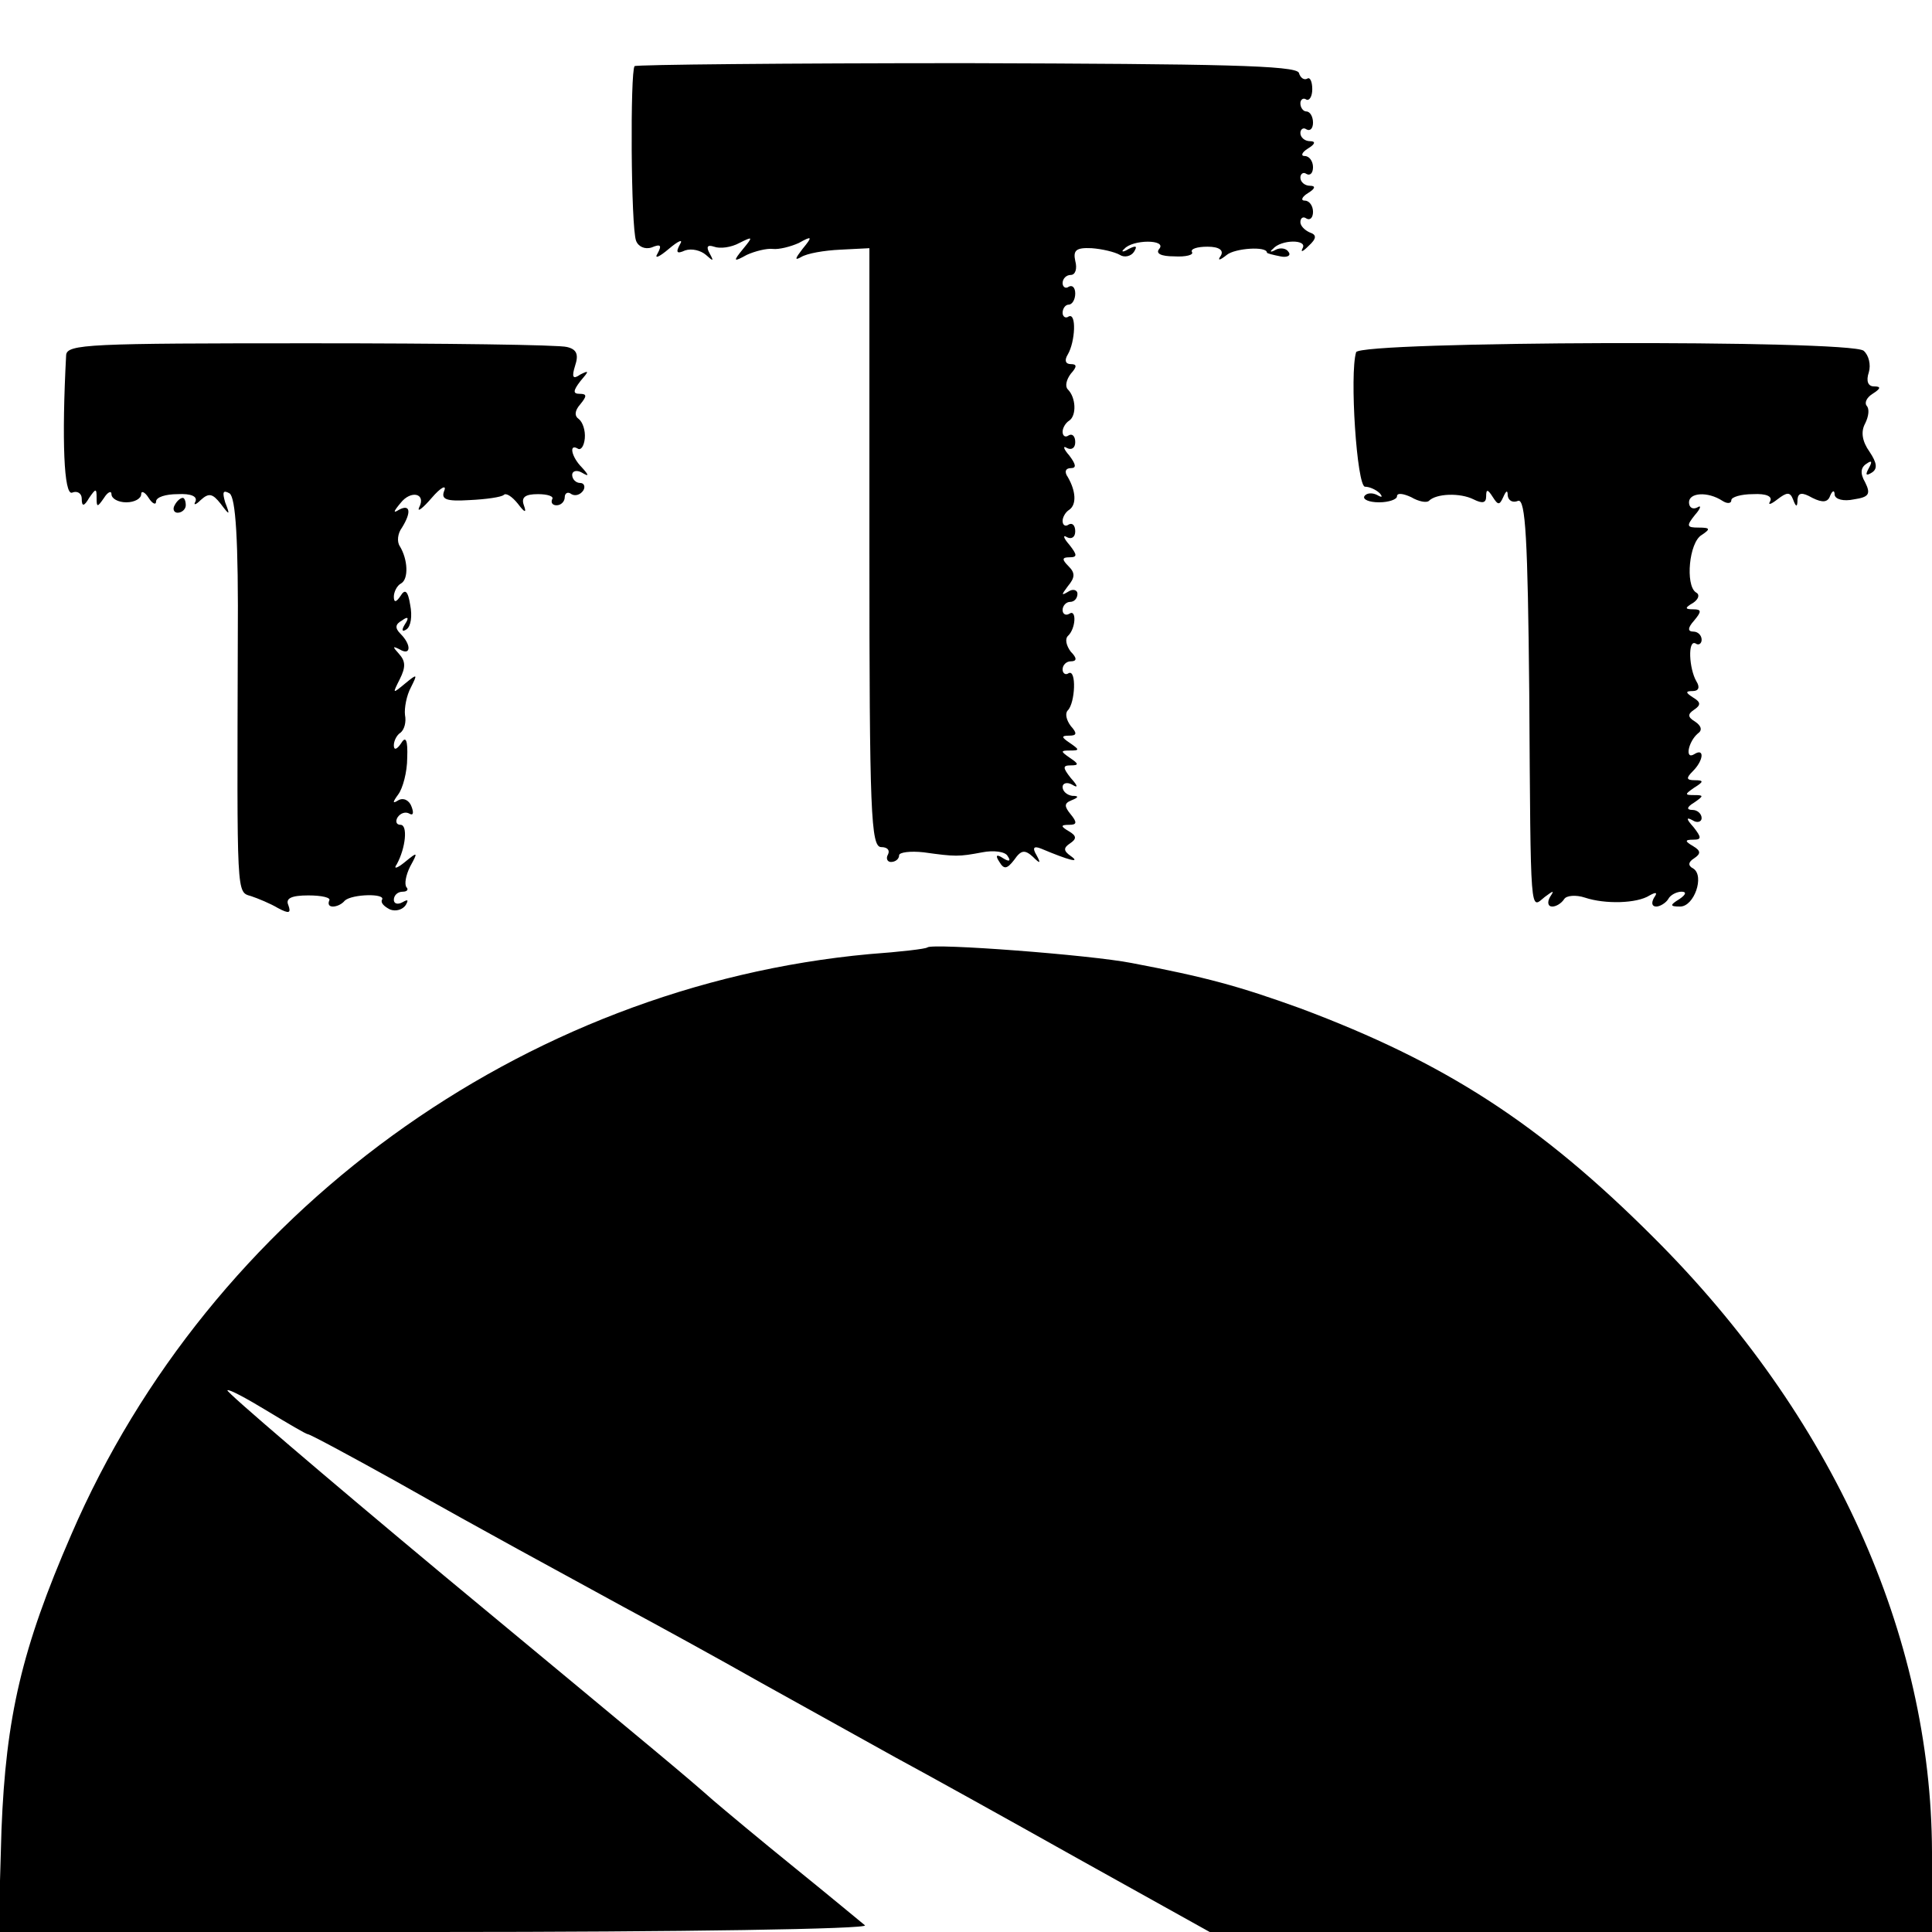
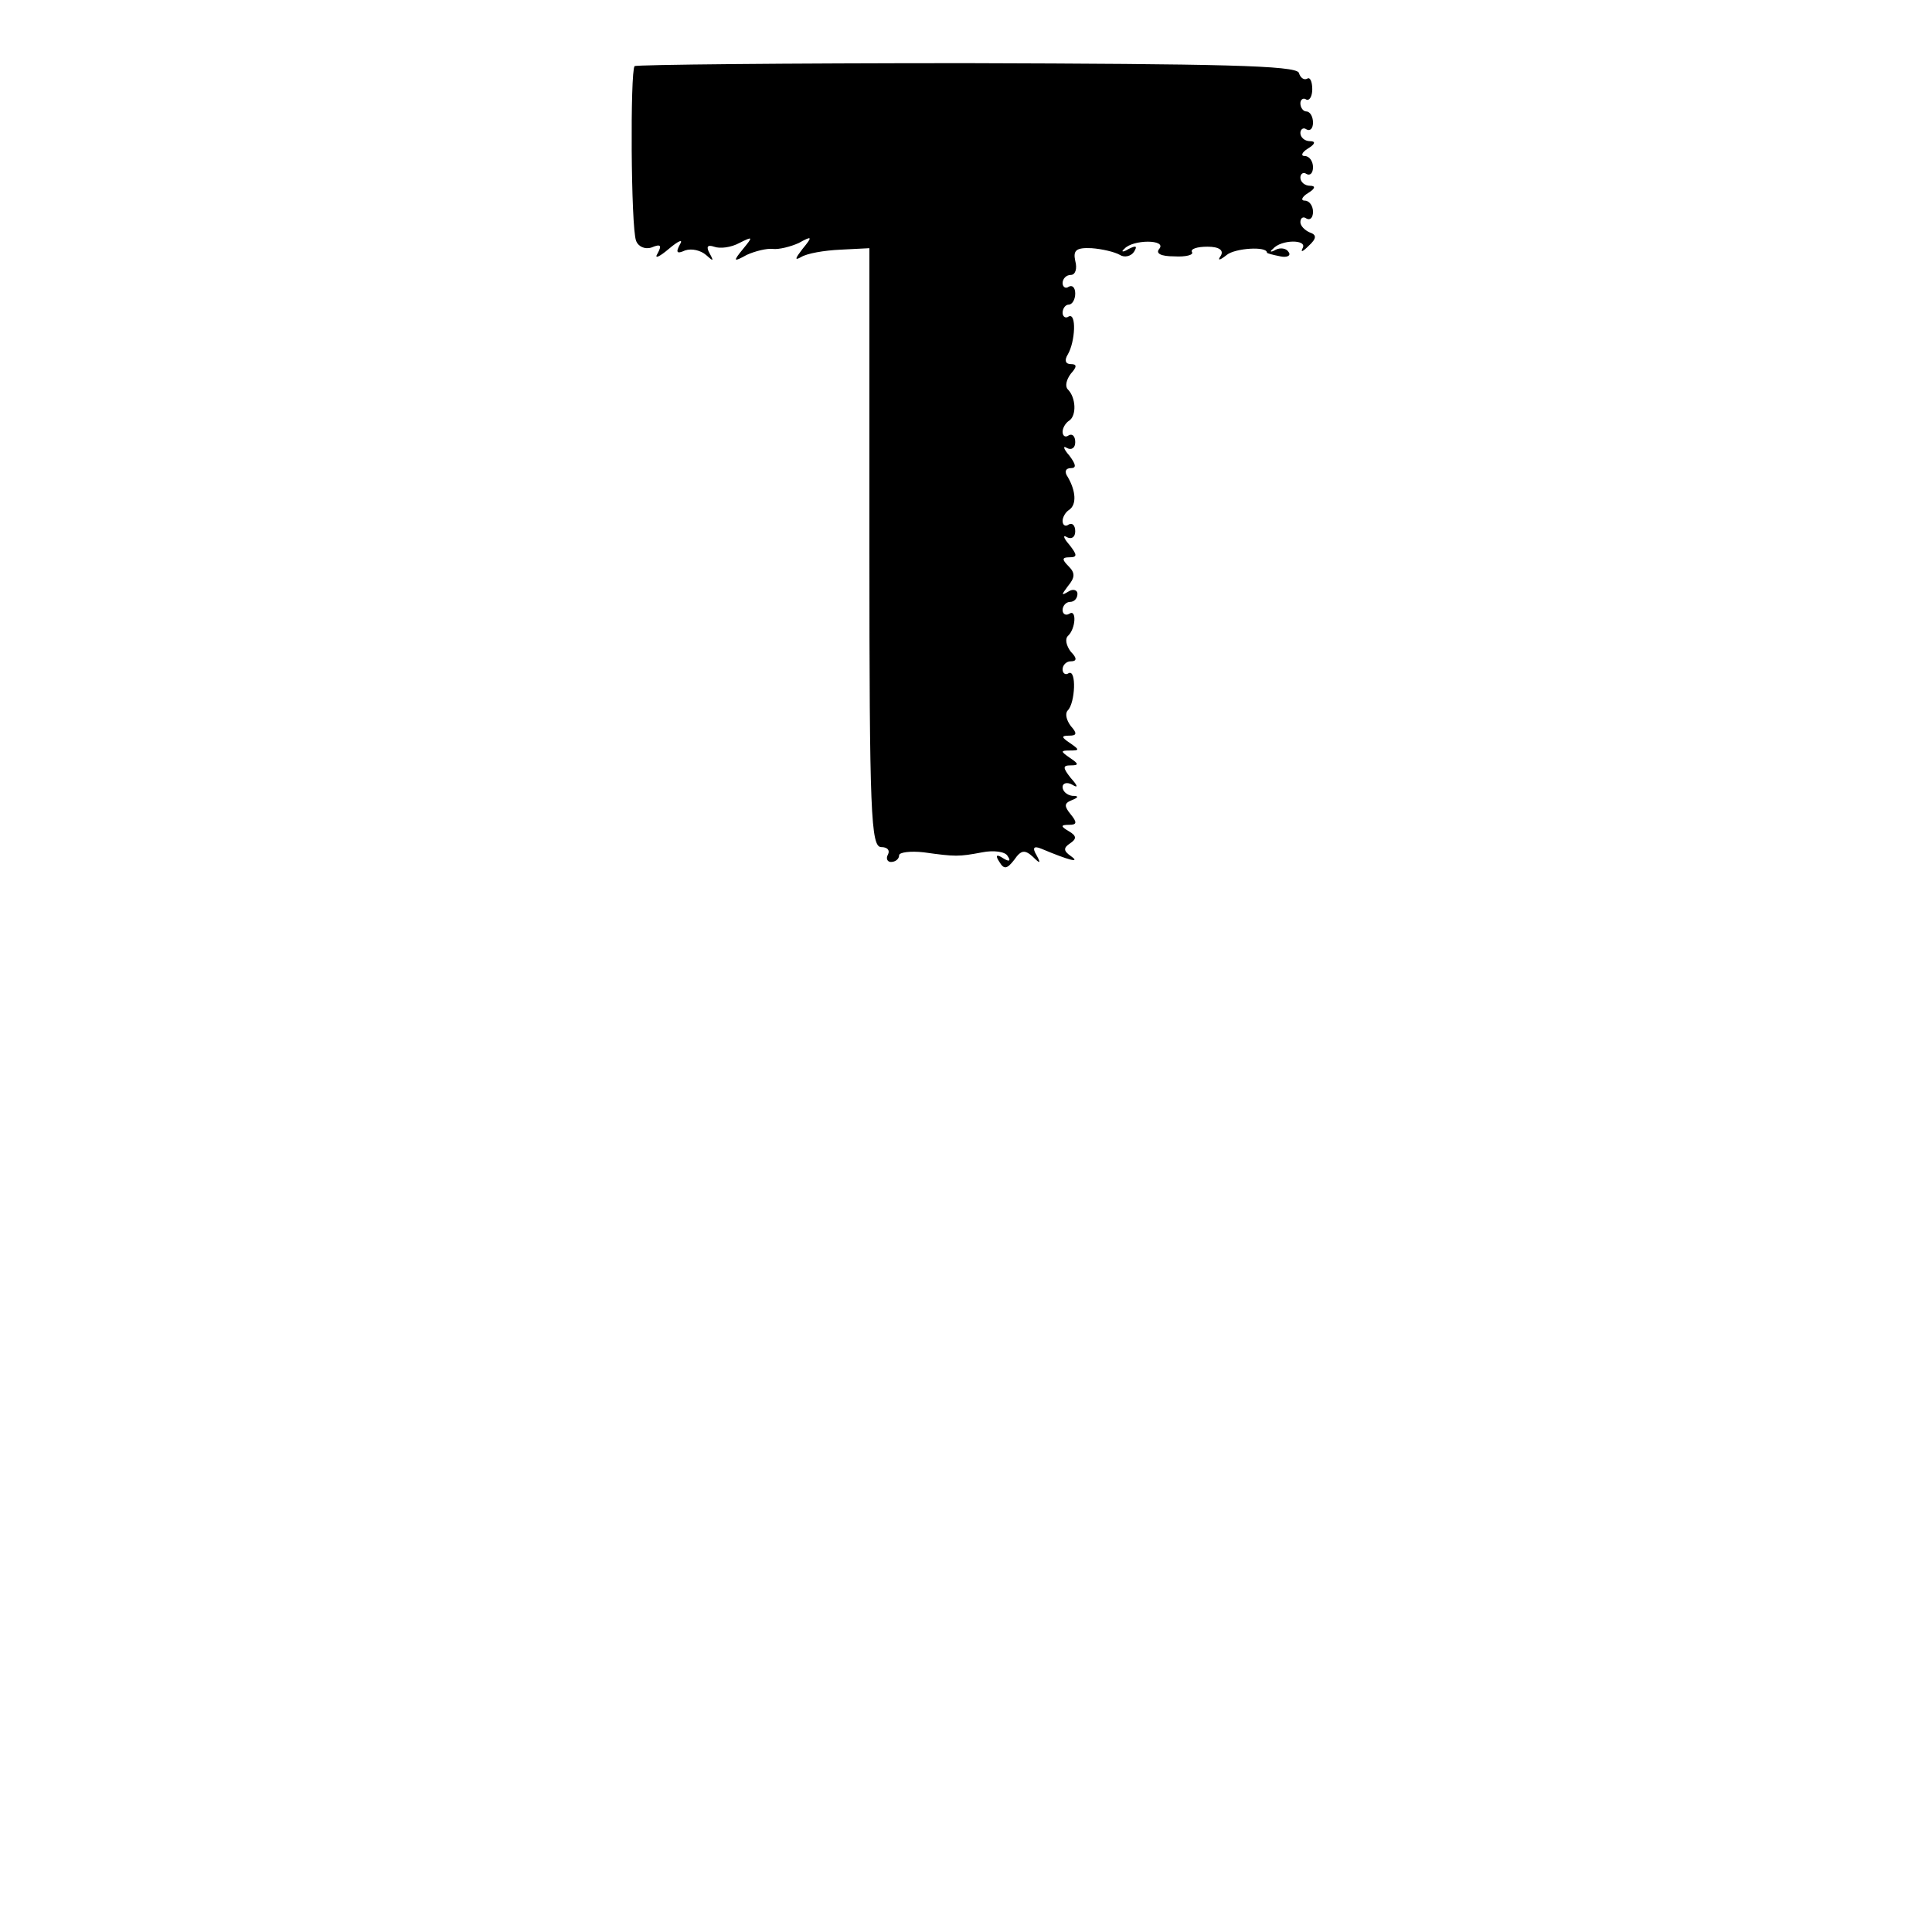
<svg xmlns="http://www.w3.org/2000/svg" version="1.0" width="260pt" height="260pt" viewBox="0 0 260 260" preserveAspectRatio="xMidYMid meet">
  <g transform="translate(0,260) scale(0.1,-0.1)" fill="#000000" stroke="none">
    <path d="M854 2511 c-6 -7 -5 -217 2 -235 3 -8 12 -12 21 -9 12 5 14 3 8 -8 -5 -8 2 -5 15 6 13 11 20 14 15 6 -6 -11 -4 -13 7 -8 9 3 21 0 28 -6 10 -9 11 -9 5 2 -5 9 -3 12 6 9 8 -3 23 -1 34 5 18 9 19 9 5 -8 -14 -17 -13 -18 5 -8 11 5 27 9 35 8 8 -1 24 3 35 8 18 10 19 9 5 -8 -10 -13 -11 -16 -2 -11 8 5 31 9 53 10 l39 2 0 -403 c0 -358 2 -403 16 -403 8 0 12 -4 9 -10 -3 -5 -1 -10 4 -10 6 0 11 4 11 9 0 4 15 6 33 4 43 -6 47 -6 79 0 15 3 31 1 34 -5 5 -7 2 -8 -6 -3 -9 6 -11 4 -5 -5 6 -10 10 -10 20 3 9 13 14 14 25 4 10 -10 11 -9 5 2 -6 10 -4 13 6 9 38 -16 54 -20 40 -10 -10 7 -10 11 -1 17 9 6 9 10 -1 16 -12 7 -12 9 0 9 10 0 11 3 2 14 -9 11 -9 15 1 19 10 4 10 6 1 6 -7 1 -13 6 -13 12 0 5 6 7 13 3 8 -5 8 -2 -2 9 -11 14 -11 17 0 17 11 0 11 2 -1 10 -13 9 -13 10 0 10 13 0 13 1 0 10 -12 8 -12 10 -1 10 10 0 11 3 2 13 -6 8 -8 17 -4 21 10 10 12 56 1 50 -4 -3 -8 0 -8 5 0 6 5 11 11 11 8 0 9 4 0 13 -6 8 -8 17 -4 21 11 10 12 37 2 30 -5 -3 -9 0 -9 5 0 6 5 11 10 11 6 0 10 5 10 11 0 5 -6 7 -12 3 -10 -6 -10 -5 -1 7 10 12 10 18 1 27 -9 9 -9 12 1 12 11 0 11 3 0 17 -8 9 -9 14 -3 10 6 -3 11 0 11 8 0 8 -4 12 -9 9 -4 -3 -8 -1 -8 5 0 5 4 12 9 15 10 7 9 25 -2 44 -5 7 -3 12 4 12 8 0 7 5 -2 17 -8 9 -9 14 -3 10 6 -3 11 0 11 8 0 8 -4 12 -9 9 -4 -3 -8 -1 -8 5 0 5 4 12 9 15 10 7 9 31 -2 42 -4 4 -2 13 4 21 9 10 8 13 0 13 -7 0 -9 5 -4 13 10 17 12 57 1 51 -4 -3 -8 0 -8 5 0 6 4 11 8 11 5 0 9 7 9 15 0 8 -4 12 -9 9 -4 -3 -8 0 -8 5 0 6 5 11 11 11 6 0 9 8 6 19 -3 14 1 18 22 17 14 -1 31 -5 38 -9 6 -4 15 -2 19 4 5 8 3 9 -7 4 -8 -5 -11 -4 -6 0 11 13 58 13 47 0 -5 -6 2 -10 20 -10 16 -1 27 2 24 6 -2 4 7 7 21 7 16 0 22 -5 18 -12 -5 -7 -2 -7 8 1 11 9 54 12 54 3 0 -1 8 -3 18 -5 9 -2 15 1 11 6 -3 5 -11 6 -17 3 -7 -4 -9 -3 -4 1 11 13 47 13 40 1 -3 -6 0 -5 8 3 11 10 11 15 2 18 -7 3 -13 9 -13 14 0 6 4 8 8 5 5 -3 9 1 9 9 0 8 -5 15 -11 15 -6 0 -4 5 4 10 10 6 11 10 3 10 -7 0 -13 5 -13 11 0 5 4 8 8 5 5 -3 9 1 9 9 0 8 -5 15 -11 15 -6 0 -4 5 4 10 10 6 11 10 3 10 -7 0 -13 5 -13 11 0 5 4 8 8 5 5 -3 9 1 9 9 0 8 -4 15 -9 15 -4 0 -8 5 -8 11 0 5 4 8 8 5 4 -2 8 4 8 14 0 10 -3 17 -7 14 -4 -2 -9 1 -11 8 -4 10 -107 12 -447 13 -243 0 -445 -2 -447 -4z" />
-     <path d="M89 2122 c-6 -114 -3 -189 8 -185 7 3 13 -1 13 -8 0 -11 3 -11 10 1 9 13 10 13 10 0 0 -13 1 -13 10 0 5 8 10 10 10 5 0 -6 9 -11 20 -11 11 0 20 5 20 11 0 5 5 3 10 -5 5 -8 10 -10 10 -5 0 6 13 10 29 10 18 1 27 -3 24 -10 -3 -5 0 -5 7 2 11 10 16 9 27 -5 12 -16 13 -16 6 2 -4 14 -3 17 6 12 8 -6 12 -60 11 -199 -1 -347 -2 -337 18 -343 9 -3 26 -10 36 -16 15 -8 18 -7 14 4 -4 9 4 13 27 13 18 0 31 -3 28 -7 -2 -5 0 -8 5 -8 5 0 12 3 16 8 10 9 56 10 50 1 -2 -4 3 -9 11 -13 8 -3 17 0 21 6 4 7 3 8 -4 4 -7 -4 -12 -2 -12 3 0 6 5 11 12 11 6 0 8 3 5 6 -3 4 -1 16 5 28 11 20 10 20 -7 6 -11 -9 -16 -10 -11 -3 12 22 15 53 5 53 -6 0 -7 5 -4 10 4 6 11 8 16 5 5 -3 6 1 3 9 -3 9 -11 13 -18 9 -8 -5 -8 -3 0 8 6 8 12 30 12 49 1 24 -2 30 -8 20 -6 -9 -10 -10 -10 -3 0 6 4 14 9 17 5 4 8 14 6 24 -1 9 2 26 8 37 9 18 9 19 -8 5 -17 -14 -17 -14 -7 6 8 16 8 24 -1 34 -9 10 -9 11 1 6 15 -9 16 6 1 21 -8 8 -7 13 2 18 8 6 10 4 4 -5 -5 -8 -4 -11 2 -7 6 4 8 18 5 33 -3 19 -7 22 -13 12 -6 -9 -9 -9 -9 -1 0 6 4 15 10 18 10 6 9 32 -2 50 -4 6 -3 17 3 25 13 21 11 32 -4 24 -8 -5 -8 -3 2 9 14 18 35 13 25 -6 -3 -7 5 -1 17 13 12 14 20 18 17 10 -5 -12 2 -15 34 -13 22 1 43 4 46 7 3 3 11 -2 19 -12 9 -12 12 -13 8 -2 -4 11 2 15 19 15 13 0 22 -3 19 -7 -2 -5 1 -8 6 -8 6 0 11 5 11 11 0 5 4 8 9 4 5 -3 12 -1 16 5 3 5 1 10 -4 10 -6 0 -11 5 -11 11 0 5 6 7 13 3 10 -6 10 -4 0 7 -14 14 -18 33 -5 25 4 -2 8 4 9 14 1 11 -3 22 -8 26 -6 4 -6 11 2 20 9 11 9 14 -1 14 -9 0 -9 4 1 17 12 14 12 15 0 9 -10 -7 -12 -4 -7 12 5 15 2 22 -11 25 -10 3 -165 5 -345 5 -298 0 -328 -1 -329 -16z" />
-     <path d="M1825 2126 c-9 -29 1 -181 12 -181 6 0 15 -4 20 -9 4 -5 3 -6 -4 -2 -6 3 -14 3 -17 -2 -2 -4 6 -8 20 -8 13 0 24 4 24 8 0 5 8 4 19 -1 10 -6 21 -8 24 -5 10 10 42 11 60 2 12 -6 17 -5 17 4 0 10 2 10 9 -1 7 -11 9 -11 14 0 4 9 6 10 6 2 1 -7 7 -10 14 -7 10 3 13 -51 15 -258 2 -309 1 -291 21 -275 12 9 13 9 7 0 -4 -7 -3 -13 3 -13 5 0 12 4 16 10 3 5 16 6 28 2 27 -9 70 -8 87 3 9 5 11 4 6 -3 -4 -7 -3 -12 3 -12 5 0 13 5 16 10 3 6 12 10 18 10 7 0 6 -4 -3 -10 -13 -8 -13 -10 1 -10 19 0 33 41 18 51 -8 4 -7 9 1 14 9 6 9 10 -1 16 -12 7 -12 9 0 9 11 0 11 3 0 17 -10 11 -10 14 -1 9 6 -4 12 -2 12 3 0 6 -6 11 -12 11 -9 0 -8 4 2 10 13 9 13 10 0 10 -13 0 -13 1 0 10 13 8 13 10 1 10 -12 0 -12 3 -3 12 15 15 16 32 2 23 -13 -8 -8 17 5 28 6 4 5 10 -4 16 -10 6 -10 10 -1 16 9 6 9 10 -1 16 -11 7 -11 9 -1 9 8 0 10 5 5 13 -10 17 -12 57 -1 51 4 -3 8 0 8 5 0 6 -5 11 -11 11 -8 0 -8 5 1 15 10 12 10 15 -1 15 -12 0 -12 2 0 9 7 5 9 11 3 14 -14 10 -9 67 8 77 12 8 12 10 -4 10 -16 0 -17 2 -5 17 8 9 9 14 3 10 -6 -3 -11 0 -11 7 0 13 25 15 45 2 6 -4 12 -4 12 1 0 4 13 8 29 8 18 1 27 -3 23 -10 -3 -5 1 -4 10 3 13 10 17 10 21 0 4 -11 6 -11 6 0 1 9 6 10 20 2 14 -7 21 -6 24 3 3 7 6 8 6 1 1 -6 12 -9 26 -6 20 3 23 7 15 23 -7 12 -6 20 2 25 7 5 8 3 3 -6 -5 -9 -4 -11 4 -6 8 5 7 13 -3 28 -10 14 -12 27 -6 38 5 10 6 20 2 24 -3 4 0 11 8 16 11 7 12 10 2 10 -8 0 -11 7 -7 19 3 10 0 23 -7 29 -19 15 -678 13 -683 -2z" />
-     <path d="M235 1920 c-3 -5 -1 -10 4 -10 6 0 11 5 11 10 0 6 -2 10 -4 10 -3 0 -8 -4 -11 -10z" />
-     <path d="M1248 1325 c-2 -2 -37 -6 -78 -9 -467 -43 -887 -348 -1074 -781 -67 -154 -88 -246 -94 -397 l-4 -138 588 0 c331 0 584 4 578 9 -5 4 -47 39 -94 77 -47 38 -96 79 -110 91 -42 37 -58 50 -363 303 -162 135 -293 247 -291 249 2 2 26 -11 54 -28 28 -17 52 -31 54 -31 3 0 55 -28 118 -63 131 -74 204 -113 308 -170 41 -22 125 -68 185 -102 61 -34 142 -79 180 -100 39 -21 149 -82 247 -137 l176 -98 486 0 486 0 0 108 c-1 292 -134 587 -375 827 -153 153 -280 235 -475 308 -83 30 -127 42 -227 61 -56 11 -268 27 -275 21z" />
  </g>
</svg>